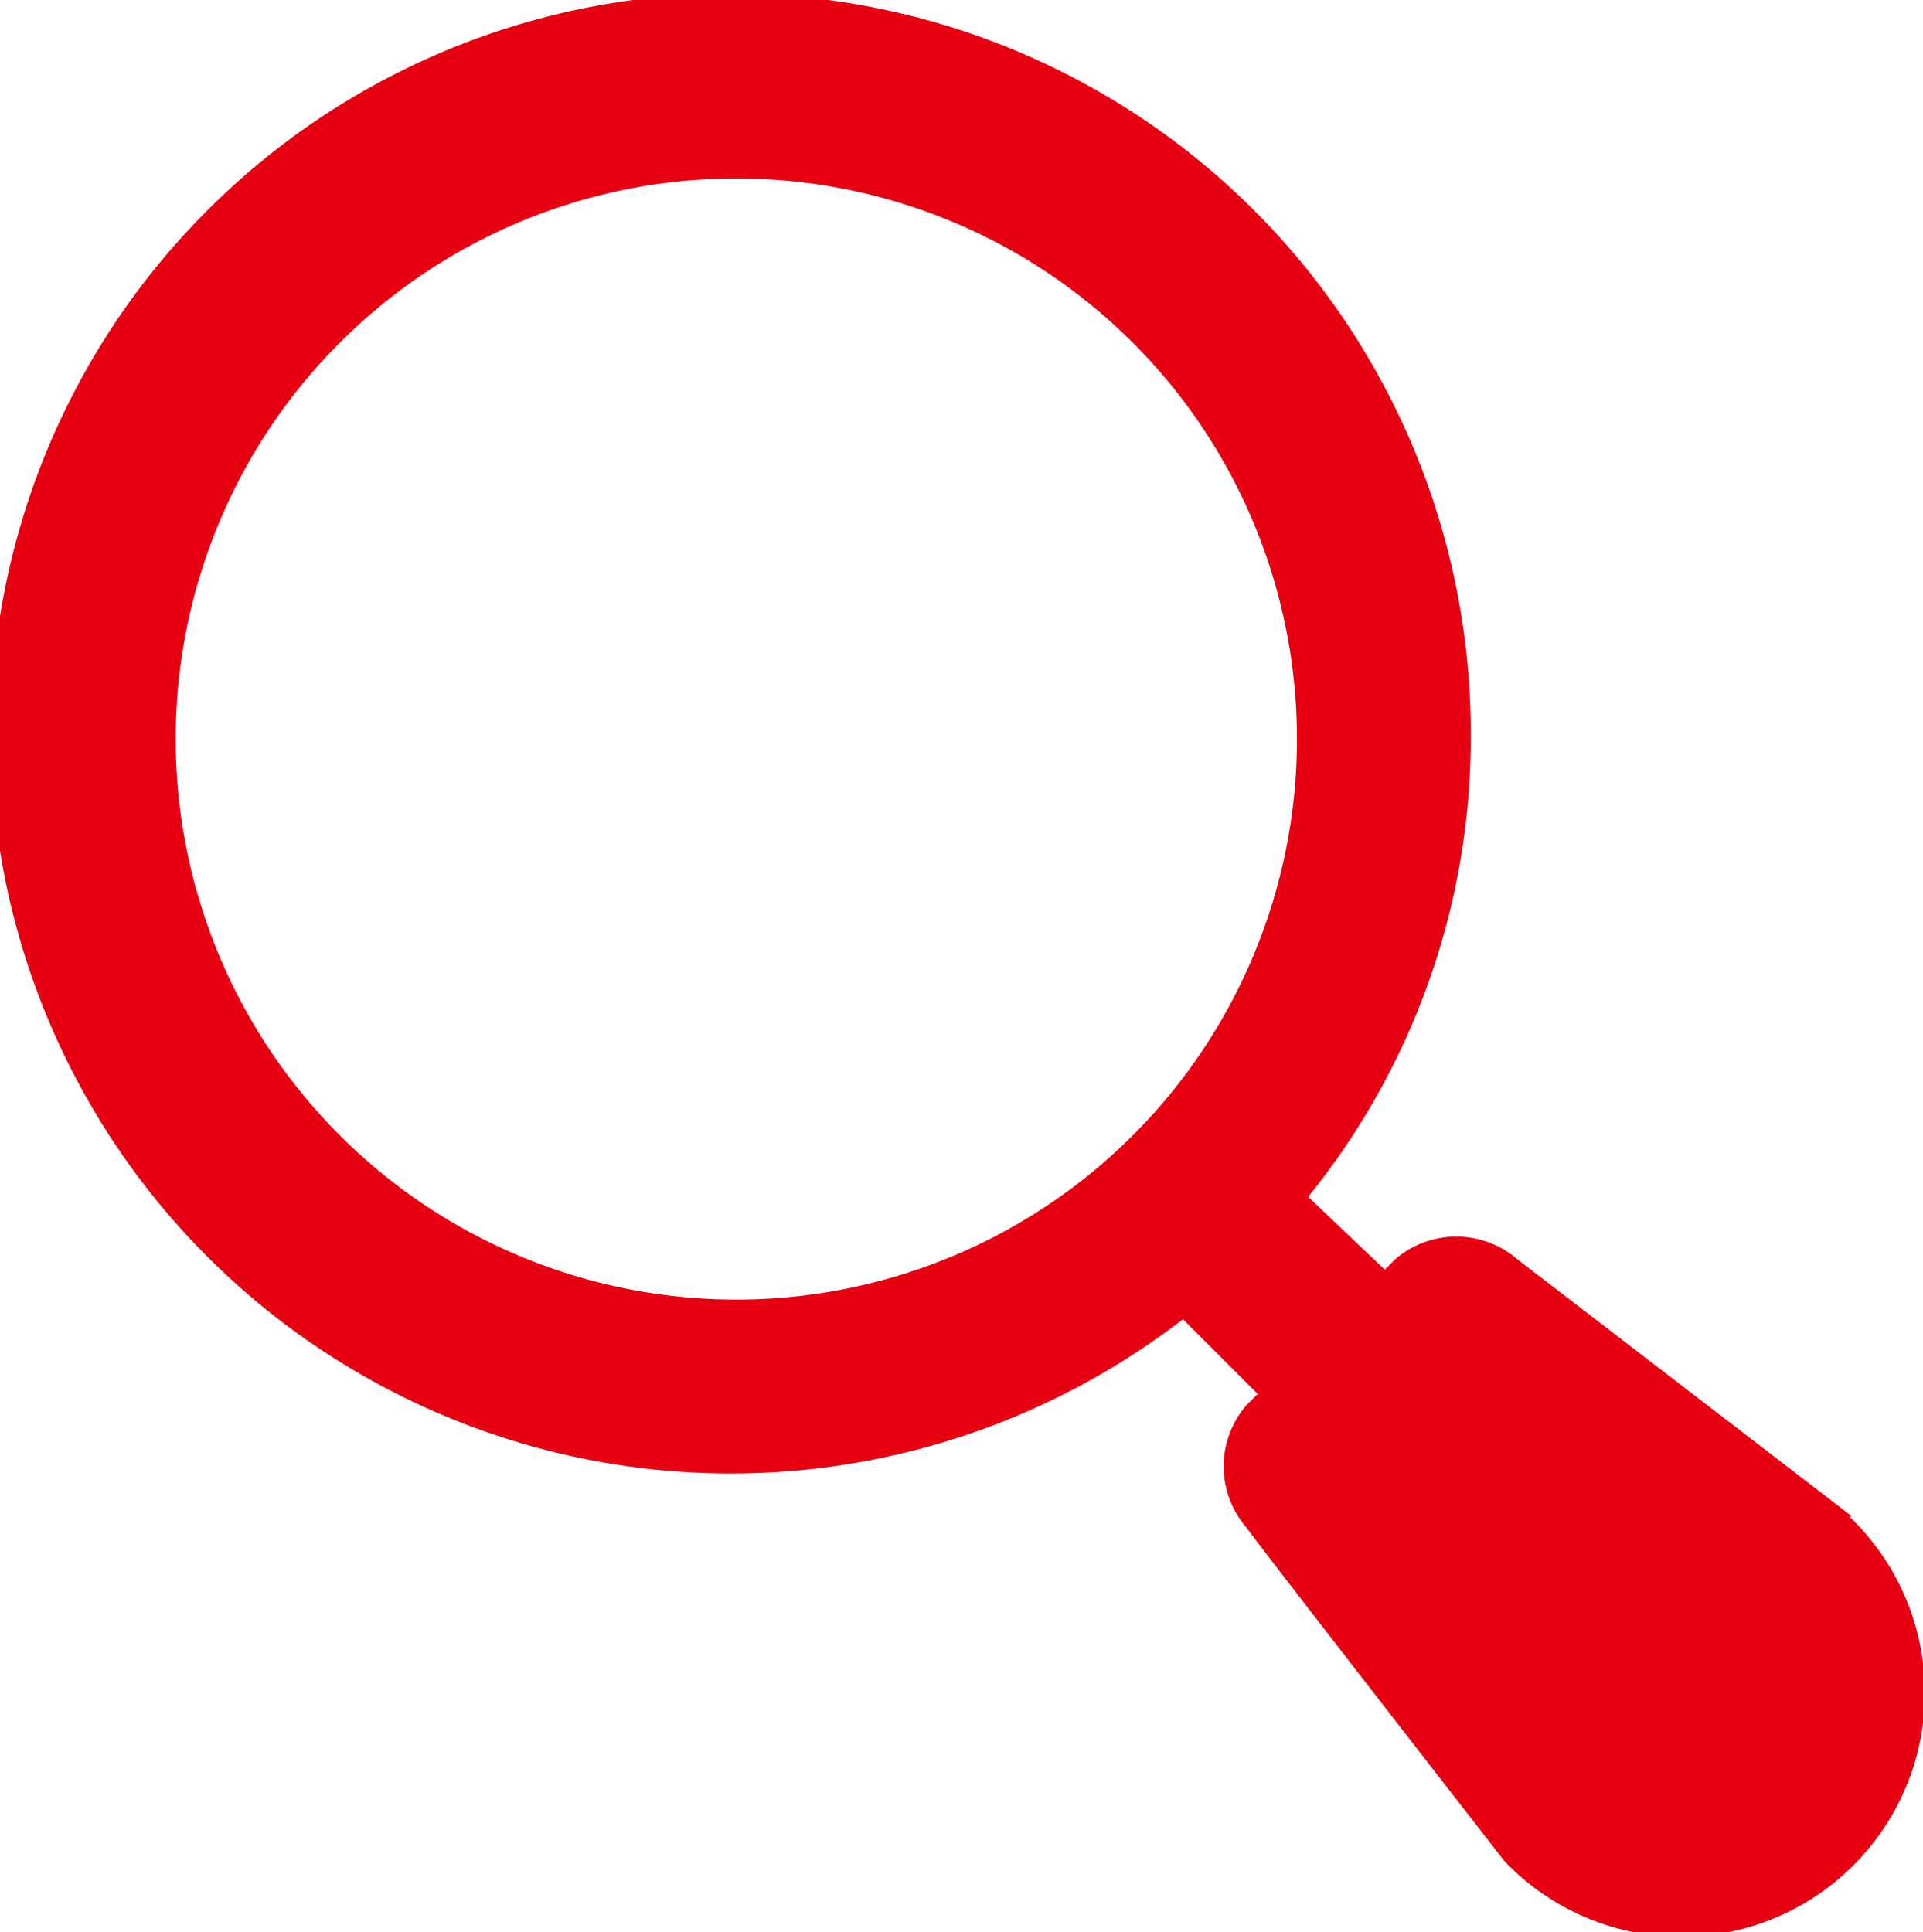
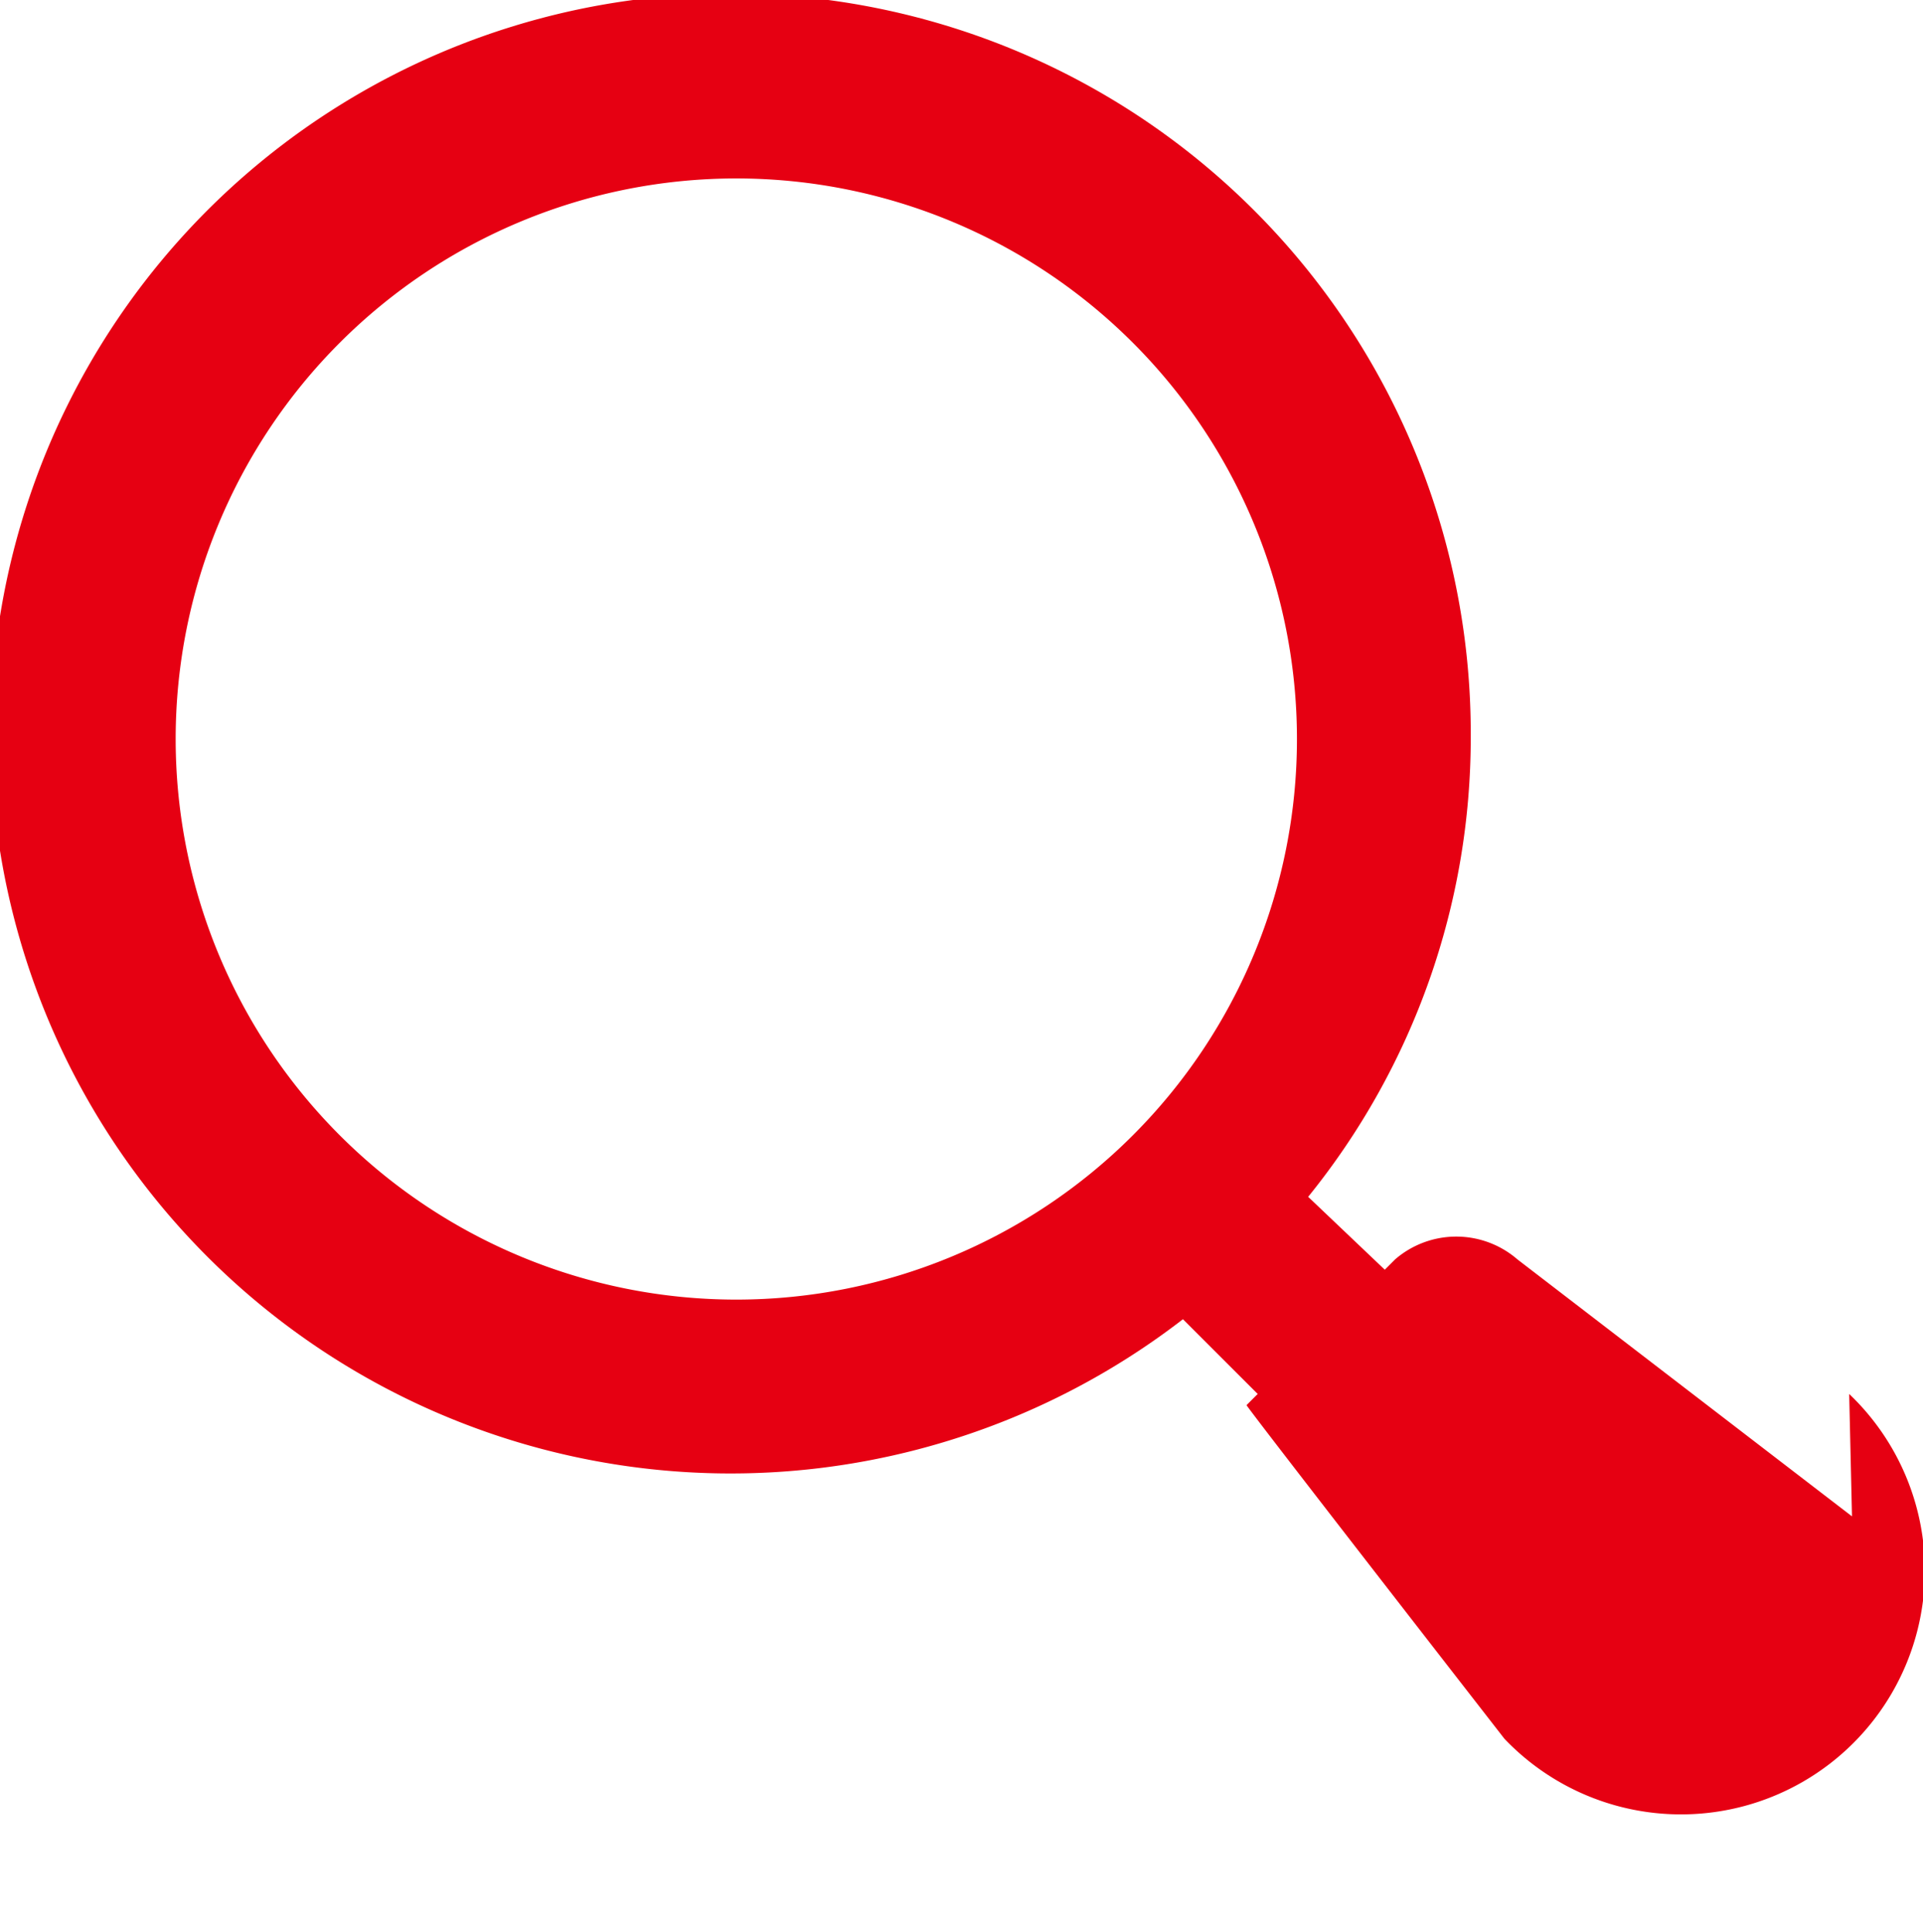
<svg xmlns="http://www.w3.org/2000/svg" viewBox="0 0 20.58 20.68">
  <defs>
    <style>.cls-1{fill:#e60012;}</style>
  </defs>
  <title>hd_gnav05</title>
  <g id="レイヤー_2" data-name="レイヤー 2">
    <g id="HEADER">
-       <path class="cls-1" d="M19.82,16.23l-3.58-2.75a1,1,0,0,0-1.31,0l-.11.11L14,12.81a7.81,7.81,0,0,0,1.74-4.93,7.92,7.92,0,1,0-3.08,6.24l.8.8-.12.12a1,1,0,0,0,0,1.31c.17.24,2.76,3.57,2.76,3.57a2.61,2.61,0,1,0,3.69-3.69ZM7.88,13.91a6,6,0,1,1,6-6A6,6,0,0,1,7.88,13.91Z" />
+       <path class="cls-1" d="M19.82,16.23l-3.58-2.75a1,1,0,0,0-1.31,0l-.11.11L14,12.81a7.81,7.81,0,0,0,1.74-4.93,7.92,7.92,0,1,0-3.08,6.24l.8.8-.12.12c.17.24,2.76,3.57,2.76,3.57a2.61,2.61,0,1,0,3.69-3.69ZM7.88,13.91a6,6,0,1,1,6-6A6,6,0,0,1,7.88,13.91Z" />
    </g>
  </g>
</svg>